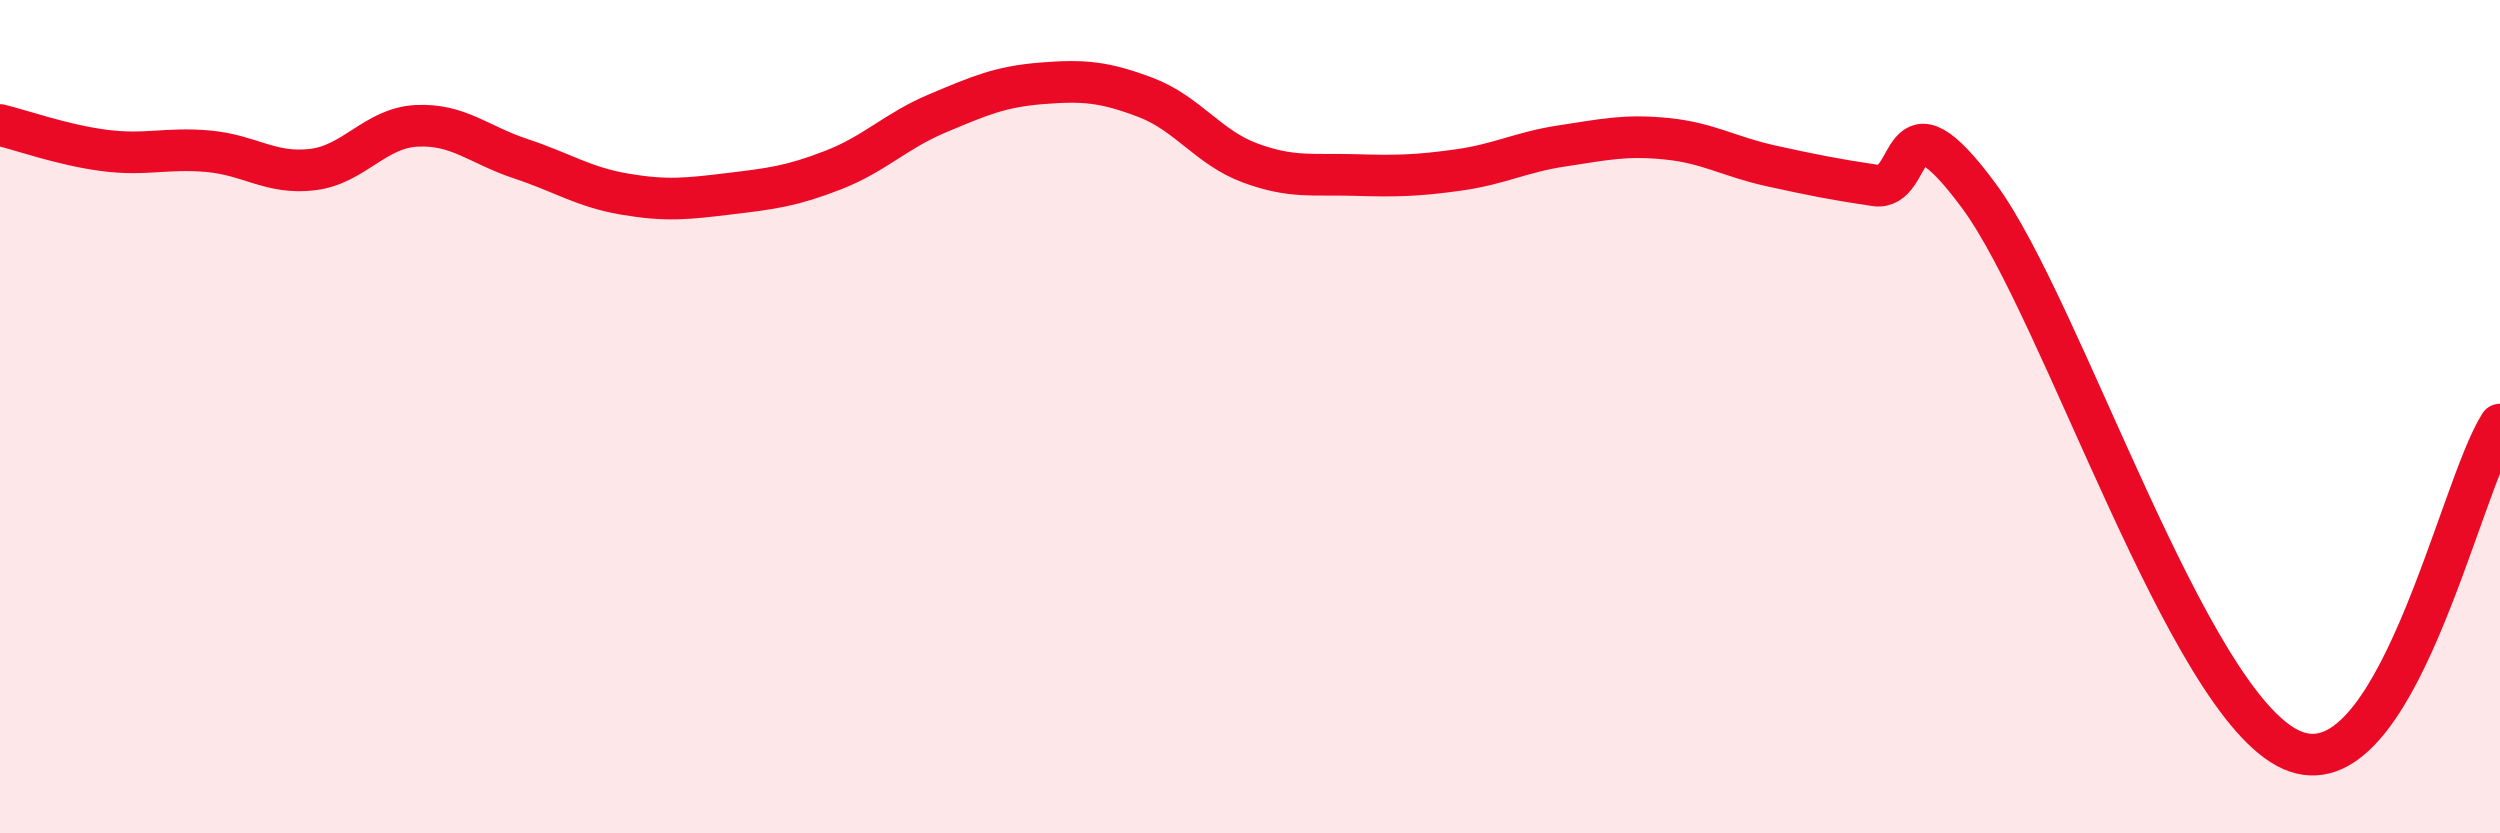
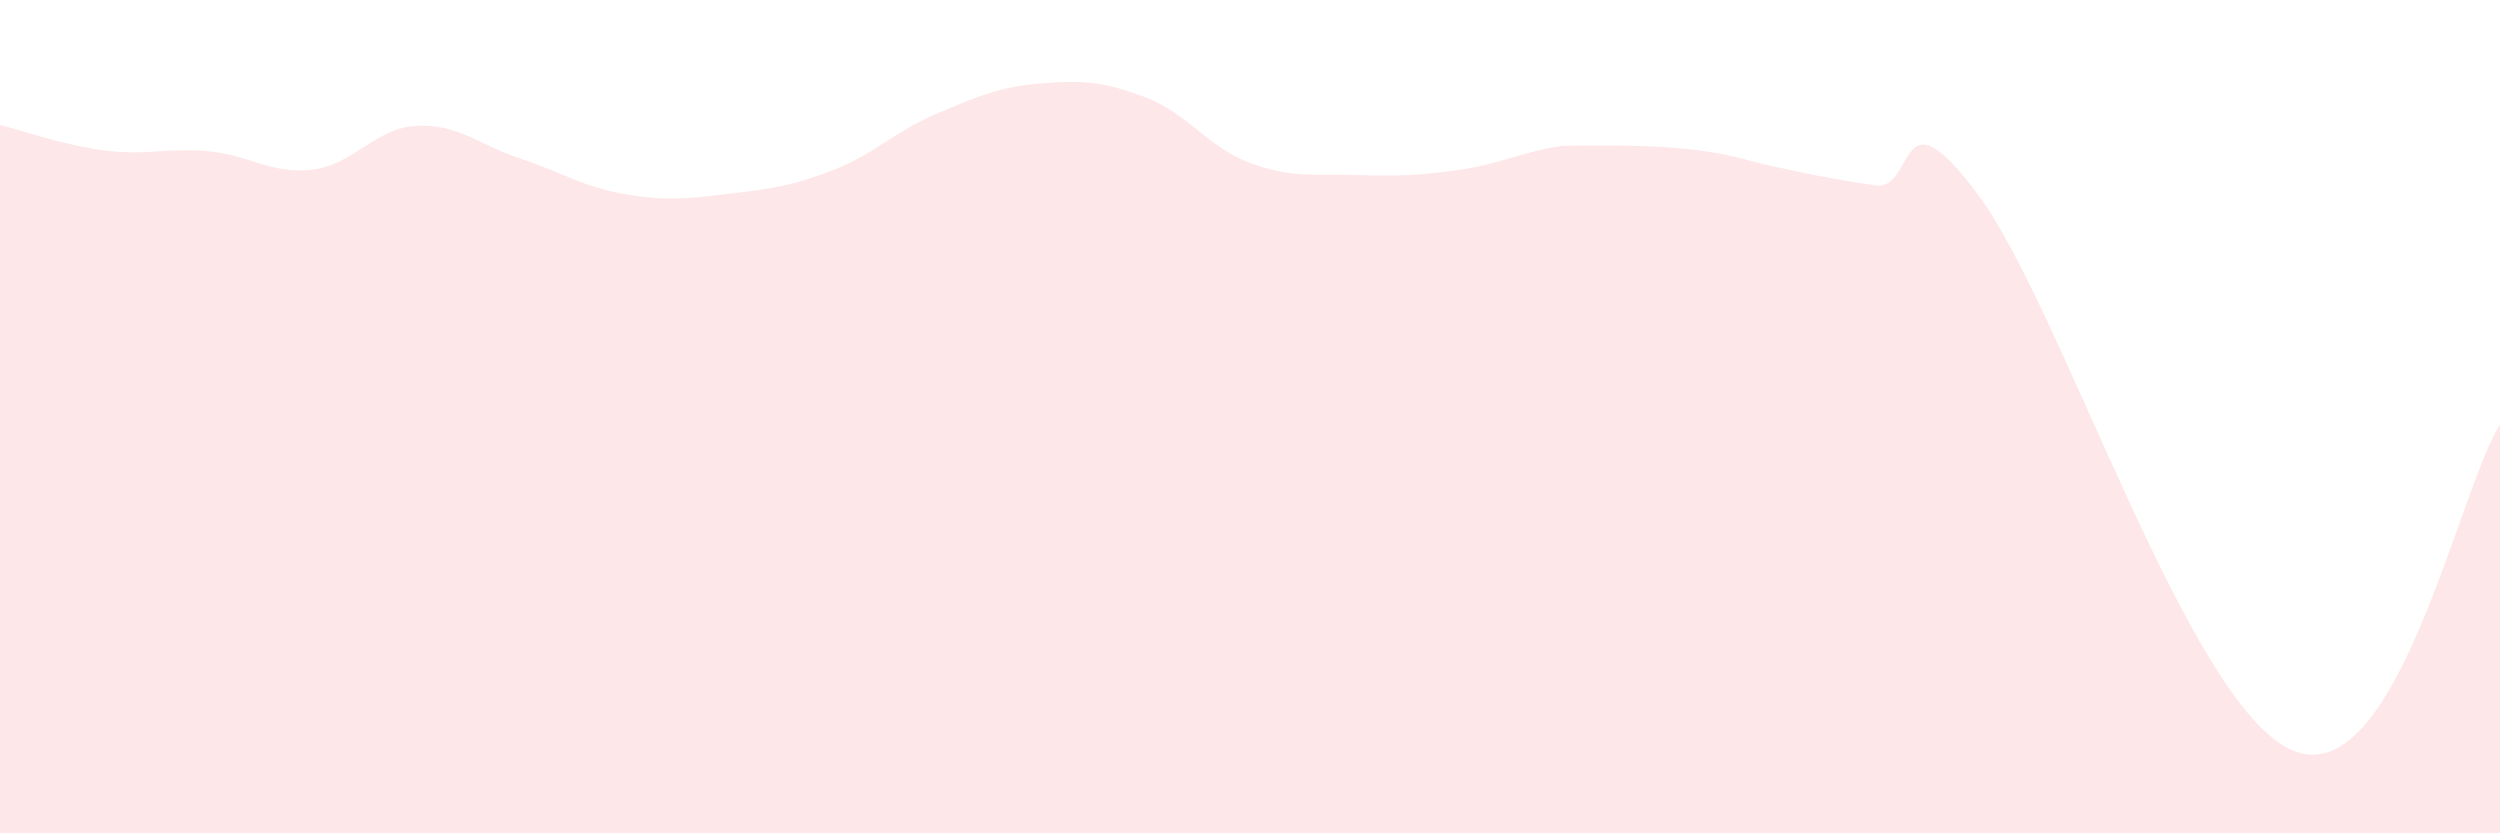
<svg xmlns="http://www.w3.org/2000/svg" width="60" height="20" viewBox="0 0 60 20">
-   <path d="M 0,3 C 0.5,3.12 1.5,3.48 2.5,3.61 C 3.5,3.74 4,3.54 5,3.63 C 6,3.72 6.5,4.19 7.5,4.07 C 8.5,3.95 9,3.07 10,3.02 C 11,2.97 11.5,3.48 12.5,3.81 C 13.5,4.14 14,4.49 15,4.66 C 16,4.83 16.5,4.77 17.5,4.65 C 18.5,4.53 19,4.47 20,4.08 C 21,3.69 21.5,3.14 22.5,2.72 C 23.5,2.3 24,2.08 25,2 C 26,1.92 26.5,1.96 27.5,2.34 C 28.5,2.72 29,3.54 30,3.91 C 31,4.28 31.5,4.17 32.5,4.2 C 33.5,4.23 34,4.22 35,4.08 C 36,3.94 36.5,3.65 37.5,3.5 C 38.5,3.35 39,3.23 40,3.33 C 41,3.43 41.5,3.76 42.5,3.98 C 43.5,4.2 44,4.3 45,4.45 C 46,4.6 45.5,2 47.5,4.71 C 49.5,7.42 52.5,16.9 55,18 C 57.5,19.1 59,11.75 60,10.19L60 20L0 20Z" fill="#EB0A25" opacity="0.1" stroke-linecap="round" stroke-linejoin="round" />
-   <path d="M 0,3 C 0.5,3.12 1.5,3.48 2.5,3.61 C 3.5,3.74 4,3.54 5,3.63 C 6,3.72 6.5,4.19 7.5,4.07 C 8.5,3.95 9,3.07 10,3.02 C 11,2.97 11.5,3.48 12.5,3.81 C 13.5,4.14 14,4.49 15,4.66 C 16,4.83 16.5,4.77 17.5,4.65 C 18.5,4.53 19,4.47 20,4.08 C 21,3.69 21.5,3.14 22.5,2.72 C 23.5,2.3 24,2.08 25,2 C 26,1.92 26.5,1.96 27.5,2.34 C 28.5,2.72 29,3.54 30,3.91 C 31,4.28 31.5,4.17 32.5,4.2 C 33.5,4.23 34,4.22 35,4.08 C 36,3.94 36.5,3.65 37.5,3.5 C 38.5,3.35 39,3.23 40,3.33 C 41,3.43 41.5,3.76 42.5,3.98 C 43.5,4.2 44,4.3 45,4.45 C 46,4.6 45.5,2 47.5,4.71 C 49.5,7.42 52.5,16.9 55,18 C 57.5,19.1 59,11.75 60,10.19" stroke="#EB0A25" stroke-width="1" fill="none" stroke-linecap="round" stroke-linejoin="round" />
+   <path d="M 0,3 C 0.5,3.12 1.5,3.48 2.5,3.61 C 3.5,3.74 4,3.54 5,3.63 C 6,3.72 6.5,4.19 7.5,4.07 C 8.5,3.95 9,3.07 10,3.02 C 11,2.97 11.5,3.48 12.5,3.81 C 13.5,4.14 14,4.49 15,4.66 C 16,4.83 16.5,4.77 17.5,4.65 C 18.5,4.53 19,4.47 20,4.08 C 21,3.69 21.5,3.14 22.5,2.72 C 23.5,2.3 24,2.08 25,2 C 26,1.92 26.5,1.96 27.5,2.34 C 28.5,2.72 29,3.54 30,3.91 C 31,4.28 31.5,4.17 32.5,4.2 C 33.5,4.23 34,4.22 35,4.08 C 36,3.94 36.5,3.65 37.5,3.5 C 41,3.43 41.5,3.76 42.5,3.98 C 43.5,4.2 44,4.3 45,4.45 C 46,4.6 45.5,2 47.5,4.71 C 49.5,7.42 52.5,16.9 55,18 C 57.5,19.1 59,11.75 60,10.19L60 20L0 20Z" fill="#EB0A25" opacity="0.1" stroke-linecap="round" stroke-linejoin="round" />
</svg>